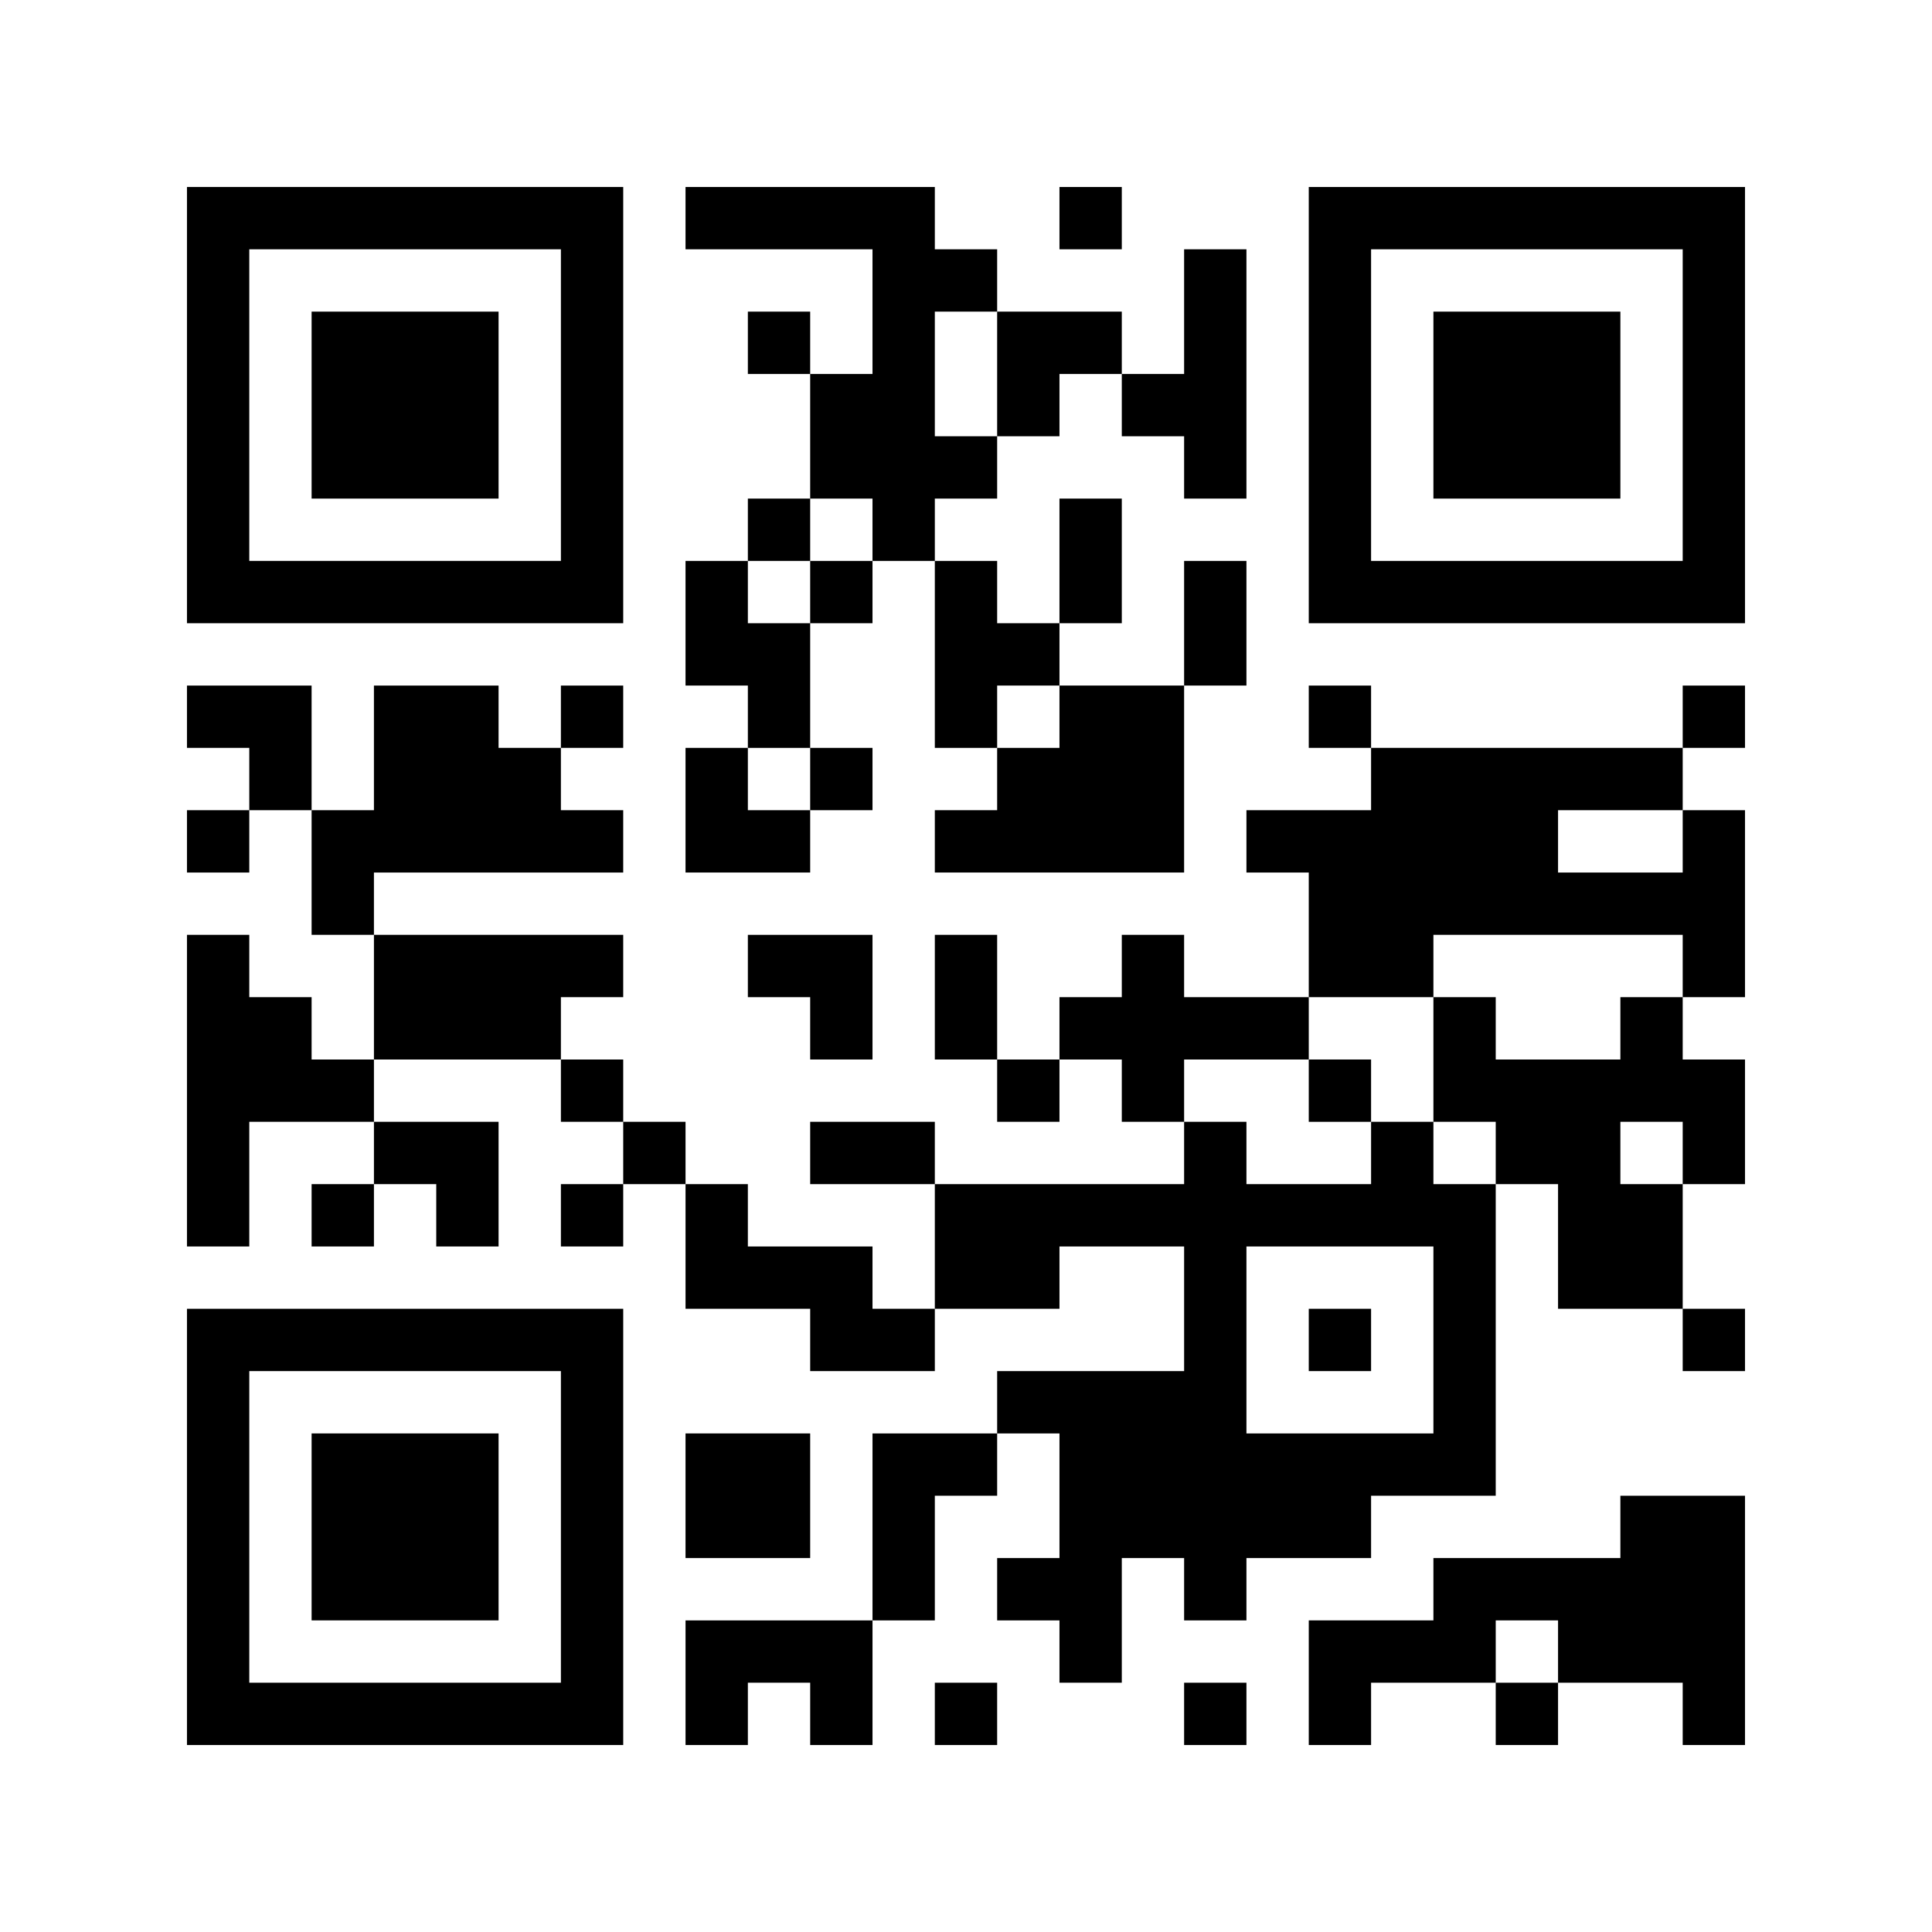
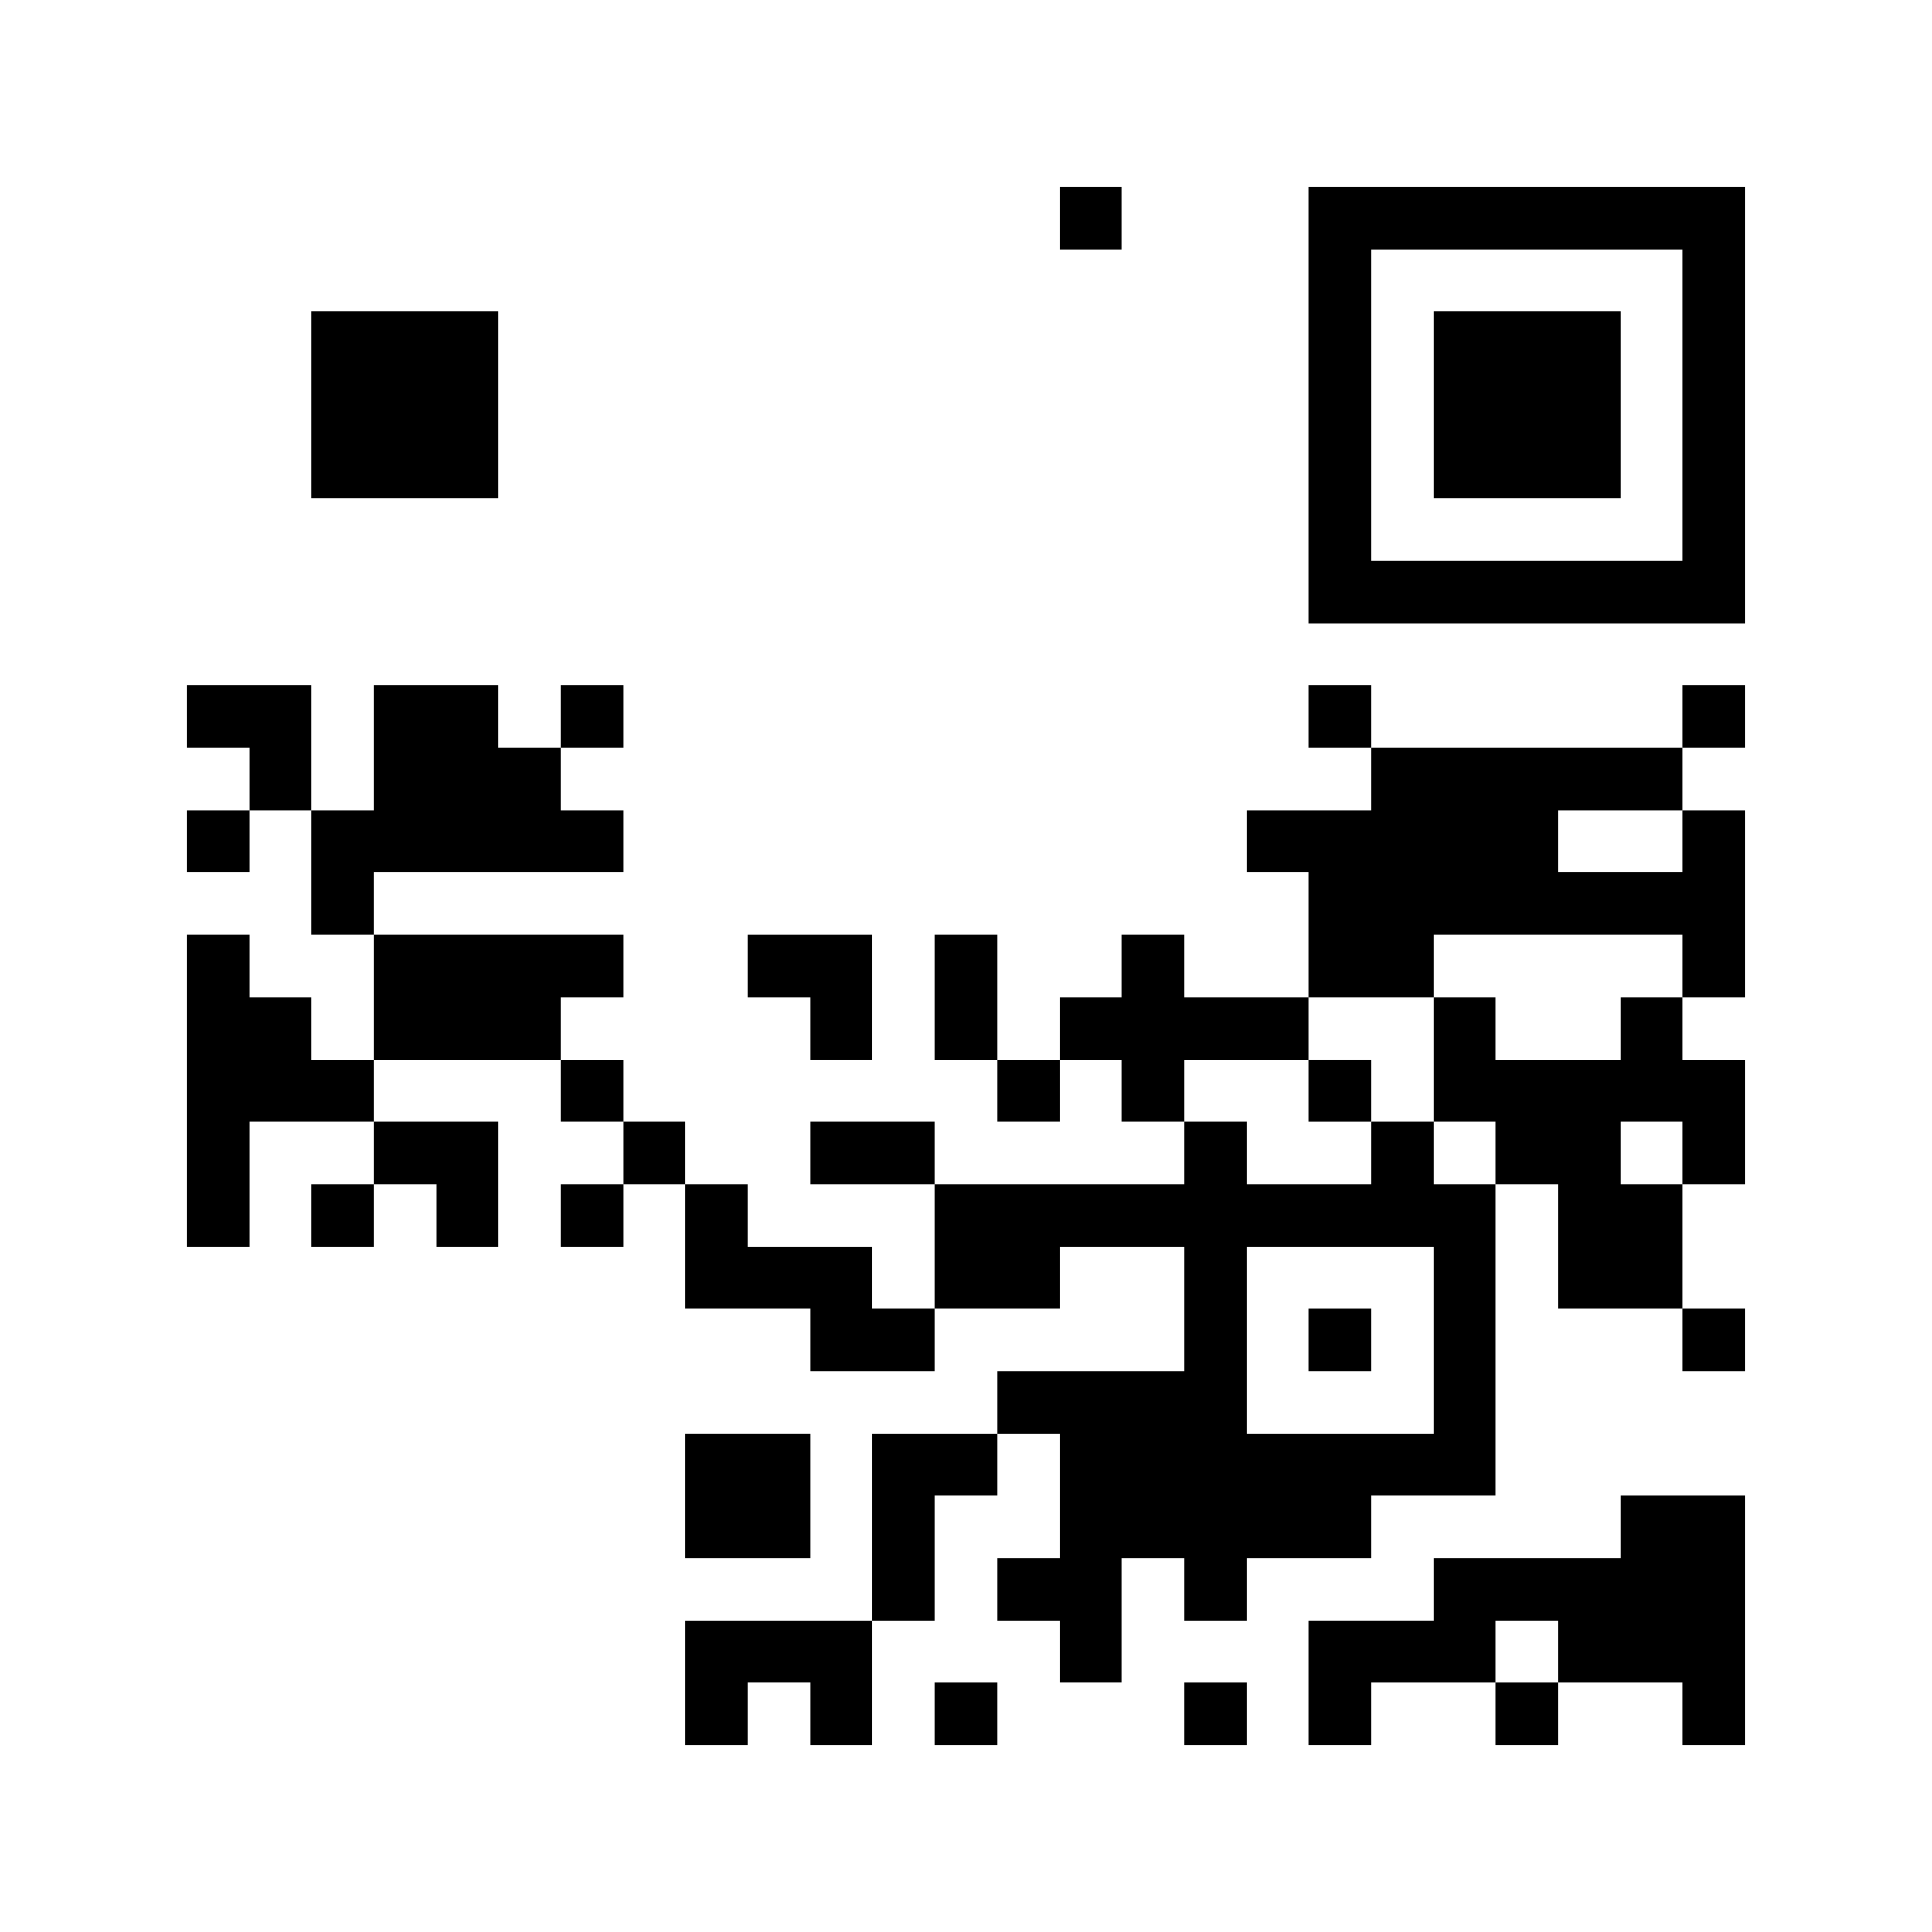
<svg xmlns="http://www.w3.org/2000/svg" width="155" height="155" version="1.1" viewBox="0 0 155 155">
  <defs>
    <style>
      .cls-1 {
        fill: #fff;
      }
    </style>
  </defs>
  <g>
    <g id="_レイヤー_1" data-name="レイヤー_1">
      <g>
        <rect class="cls-1" width="155" height="155" />
        <g>
-           <path d="M15,32.501v17.5h35V15.001H15v17.5ZM45,32.501v12.5h-25v-25h25v12.5Z" />
          <path d="M25,32.501v7.5h15v-15h-15v7.5Z" />
-           <path d="M54.999,17.501v2.5h15v10h-5v-5h-5v5h5v10h-5v5h-5v10h5v5h-5v10h10v-5h5v-5h-5v-10h5v-5h5v15h5v5h-5v5h20v-15h5v-10h-5v10h-10v-5h5v-10h-5v10h-5v-5h-5v-5h5v-5h5v-5h5v5h5v5h5v-20h-5v10h-5v-5h-10v-5h-5v-5h-20v2.5ZM79.999,30.001v5h-5v-10h5v5ZM69.999,42.501v2.5h-5v5h-5v-5h5v-5h5v2.5ZM84.999,57.501v2.5h-5v-5h5v2.5ZM64.999,62.501v2.5h-5v-5h5v2.5Z" />
          <path d="M84.999,17.501v2.5h5v-5h-5v2.5Z" />
          <path d="M104.999,32.501v17.5h35V15.001h-35v17.5ZM134.999,32.501v12.5h-25v-25h25v12.5Z" />
          <path d="M114.999,32.501v7.5h15v-15h-15v7.5Z" />
          <path d="M15,57.501v2.5h5v5h-5v5h5v-5h5v10h5v10h-5v-5h-5v-5h-5v25h5v-10h10v5h-5v5h5v-5h5v5h5v-10h-10v-5h15v5h5v5h-5v5h5v-5h5v10h10v5h10v-5h10v-5h10v10h-15v5h-10v15h-15v10h5v-5h5v5h5v-10h5v-10h5v-5h5v10h-5v5h5v5h5v-10h5v5h5v-5h10v-5h10v-25h5v10h10v5h5v-5h-5v-10h5v-10h-5v-5h5v-15h-5v-5h5v-5h-5v5h-25v-5h-5v5h5v5h-10v5h5v10h-10v-5h-5v5h-5v5h-5v-10h-5v10h5v5h5v-5h5v5h5v5h-20v-5h-10v5h10v10h-5v-5h-10v-5h-5v-5h-5v-5h-5v-5h5v-5h-20v-5h20v-5h-5v-5h5v-5h-5v5h-5v-5h-10v10h-5v-10h-10v2.5ZM134.999,67.501v2.5h-10v-5h10v2.5ZM134.999,77.501v2.5h-5v5h-10v-5h-5v10h5v5h-5v-5h-5v5h-10v-5h-5v-5h10v-5h10v-5h20v2.5ZM134.999,92.501v2.5h-5v-5h5v2.5ZM114.999,107.5v7.5h-15v-15h15v7.5Z" />
          <path d="M104.999,87.501v2.5h5v-5h-5v2.5Z" />
          <path d="M104.999,107.5v2.5h5v-5h-5v2.5Z" />
          <path d="M59.999,77.501v2.5h5v5h5v-10h-10v2.5Z" />
-           <path d="M15,122.5v17.5h35v-35H15v17.5ZM45,122.5v12.5h-25v-25h25v12.5Z" />
-           <path d="M25,122.5v7.5h15v-15h-15v7.5Z" />
          <path d="M54.999,120v5h10v-10h-10v5Z" />
          <path d="M129.999,122.5v2.5h-15v5h-10v10h5v-5h10v5h5v-5h10v5h5v-20h-10v2.5ZM124.999,132.5v2.5h-5v-5h5v2.5Z" />
          <path d="M74.999,137.5v2.5h5v-5h-5v2.5Z" />
          <path d="M94.999,137.5v2.5h5v-5h-5v2.5Z" />
        </g>
      </g>
    </g>
  </g>
</svg>